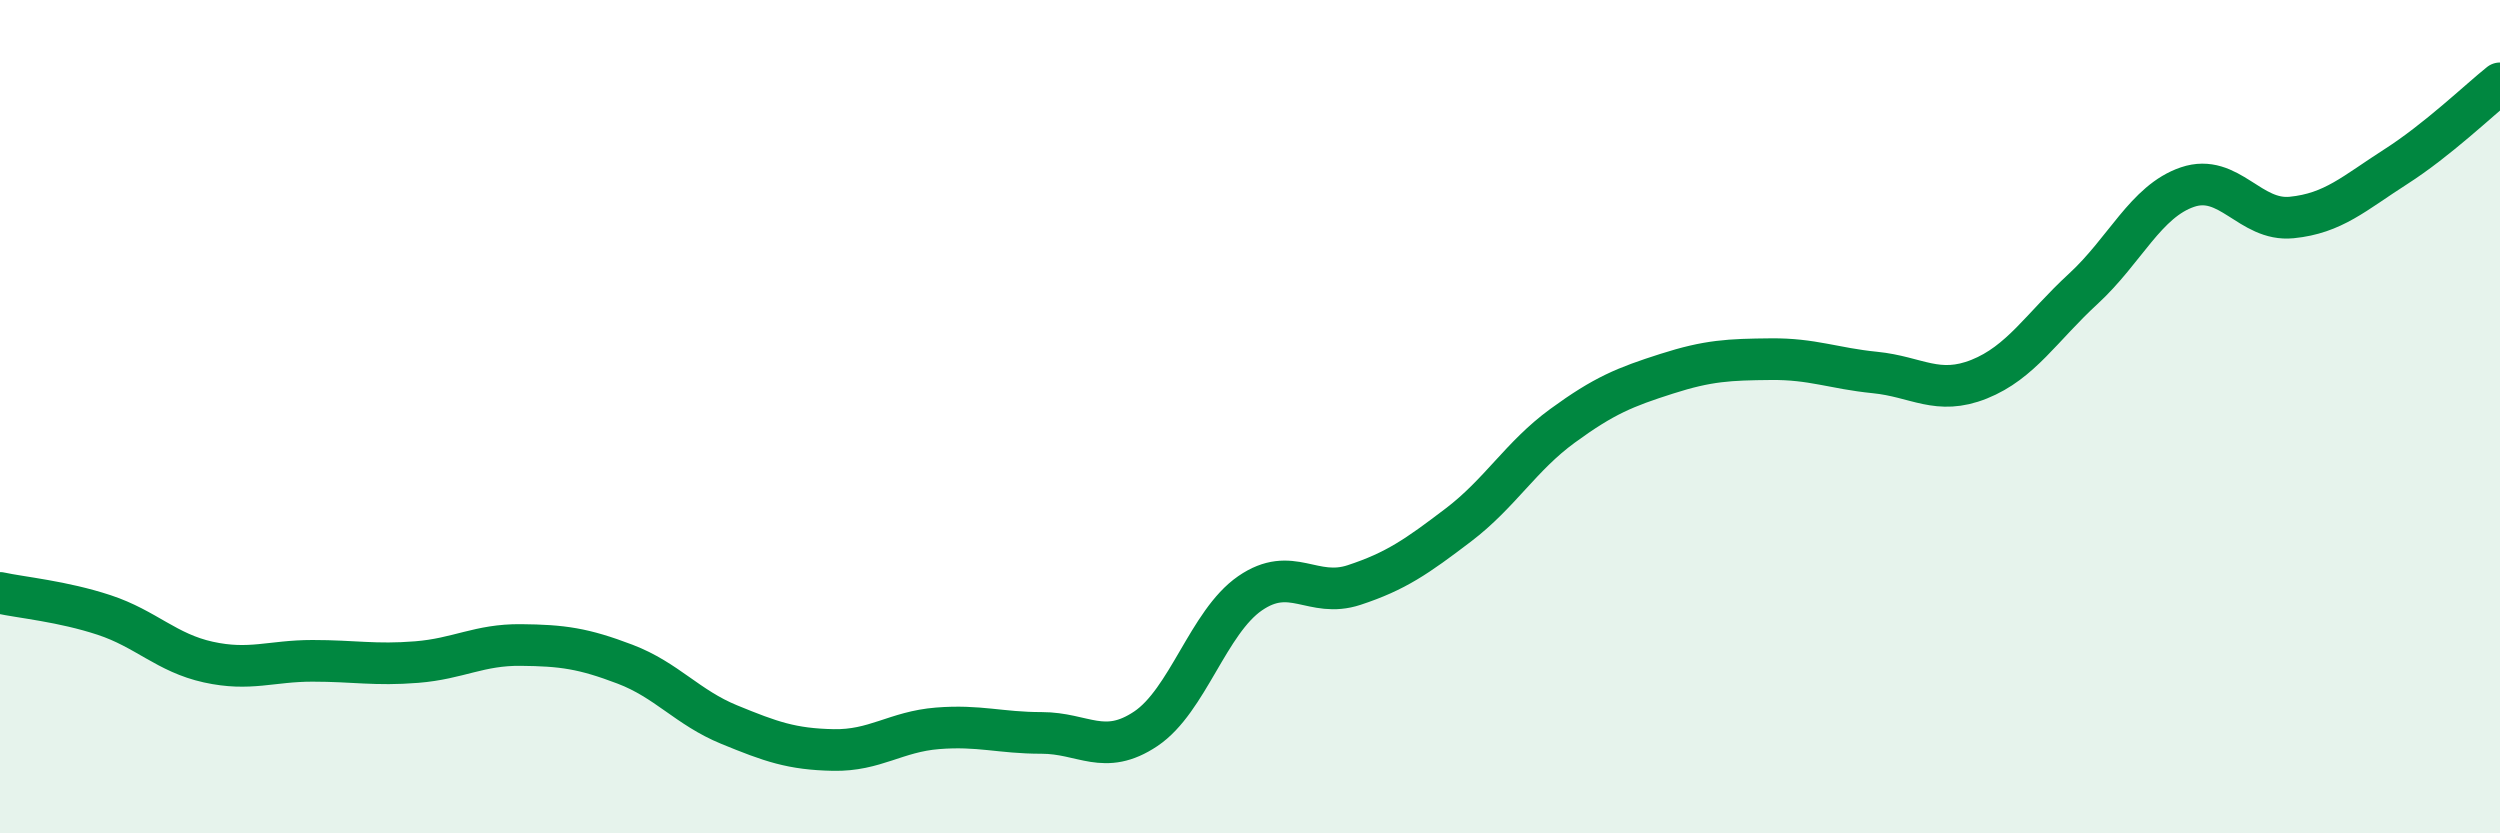
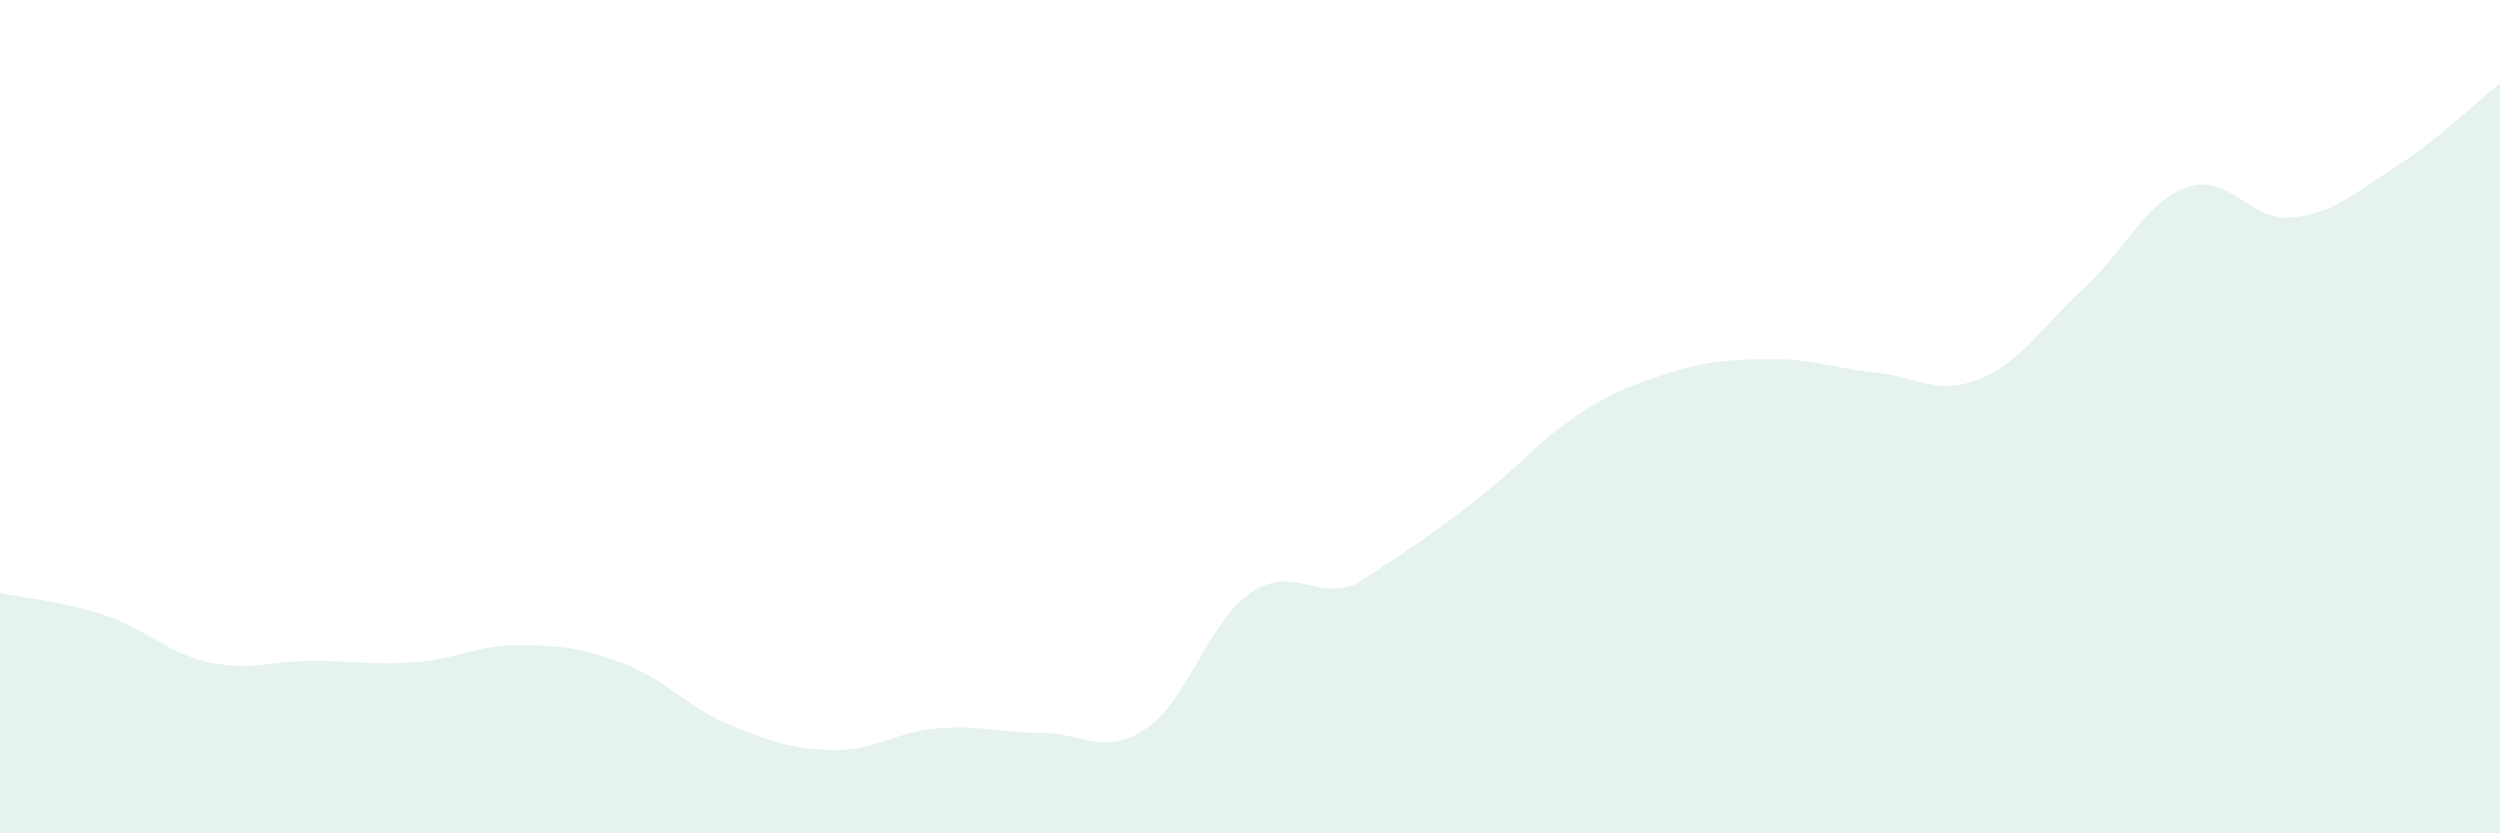
<svg xmlns="http://www.w3.org/2000/svg" width="60" height="20" viewBox="0 0 60 20">
-   <path d="M 0,14.23 C 0.5,14.34 1.5,14.43 2.5,14.76 C 3.5,15.09 4,15.67 5,15.89 C 6,16.11 6.5,15.86 7.5,15.86 C 8.5,15.86 9,15.97 10,15.89 C 11,15.81 11.5,15.47 12.5,15.48 C 13.5,15.49 14,15.56 15,15.94 C 16,16.32 16.5,16.98 17.5,17.39 C 18.5,17.8 19,17.98 20,18 C 21,18.02 21.5,17.56 22.5,17.48 C 23.5,17.4 24,17.59 25,17.59 C 26,17.59 26.5,18.16 27.5,17.49 C 28.5,16.82 29,14.93 30,14.24 C 31,13.55 31.5,14.37 32.5,14.04 C 33.5,13.71 34,13.36 35,12.6 C 36,11.84 36.5,10.95 37.5,10.22 C 38.5,9.49 39,9.29 40,8.97 C 41,8.65 41.5,8.63 42.5,8.62 C 43.5,8.61 44,8.84 45,8.94 C 46,9.04 46.5,9.5 47.5,9.1 C 48.5,8.7 49,7.85 50,6.93 C 51,6.01 51.5,4.83 52.5,4.49 C 53.5,4.15 54,5.32 55,5.22 C 56,5.12 56.5,4.64 57.5,4 C 58.5,3.36 59.5,2.4 60,2L60 20L0 20Z" fill="#008740" opacity="0.1" stroke-linecap="round" stroke-linejoin="round" />
-   <path d="M 0,14.23 C 0.5,14.34 1.5,14.43 2.5,14.76 C 3.5,15.09 4,15.67 5,15.89 C 6,16.11 6.5,15.86 7.5,15.86 C 8.5,15.86 9,15.97 10,15.89 C 11,15.81 11.5,15.47 12.5,15.48 C 13.5,15.49 14,15.56 15,15.94 C 16,16.32 16.5,16.98 17.5,17.39 C 18.5,17.8 19,17.98 20,18 C 21,18.02 21.5,17.56 22.5,17.48 C 23.5,17.4 24,17.59 25,17.59 C 26,17.59 26.5,18.16 27.5,17.49 C 28.5,16.82 29,14.93 30,14.24 C 31,13.55 31.5,14.37 32.5,14.04 C 33.5,13.71 34,13.36 35,12.6 C 36,11.84 36.5,10.95 37.5,10.22 C 38.5,9.49 39,9.29 40,8.97 C 41,8.65 41.5,8.63 42.5,8.62 C 43.5,8.61 44,8.84 45,8.94 C 46,9.04 46.5,9.5 47.5,9.1 C 48.5,8.7 49,7.85 50,6.93 C 51,6.01 51.5,4.83 52.5,4.49 C 53.5,4.15 54,5.32 55,5.22 C 56,5.12 56.5,4.64 57.5,4 C 58.5,3.36 59.5,2.4 60,2" stroke="#008740" stroke-width="1" fill="none" stroke-linecap="round" stroke-linejoin="round" />
+   <path d="M 0,14.23 C 0.5,14.34 1.5,14.43 2.5,14.76 C 3.5,15.09 4,15.67 5,15.89 C 6,16.11 6.5,15.86 7.5,15.86 C 8.5,15.86 9,15.97 10,15.89 C 11,15.81 11.5,15.47 12.5,15.48 C 13.5,15.49 14,15.56 15,15.94 C 16,16.32 16.5,16.98 17.5,17.39 C 18.5,17.8 19,17.98 20,18 C 21,18.02 21.5,17.56 22.5,17.48 C 23.5,17.4 24,17.59 25,17.59 C 26,17.59 26.5,18.16 27.5,17.49 C 28.5,16.82 29,14.93 30,14.24 C 31,13.55 31.5,14.37 32.5,14.04 C 36,11.84 36.5,10.95 37.5,10.22 C 38.5,9.49 39,9.29 40,8.97 C 41,8.65 41.5,8.63 42.5,8.62 C 43.5,8.61 44,8.84 45,8.94 C 46,9.04 46.5,9.5 47.5,9.1 C 48.5,8.7 49,7.85 50,6.93 C 51,6.01 51.5,4.83 52.5,4.49 C 53.5,4.15 54,5.32 55,5.22 C 56,5.12 56.5,4.64 57.5,4 C 58.5,3.36 59.5,2.4 60,2L60 20L0 20Z" fill="#008740" opacity="0.1" stroke-linecap="round" stroke-linejoin="round" />
</svg>